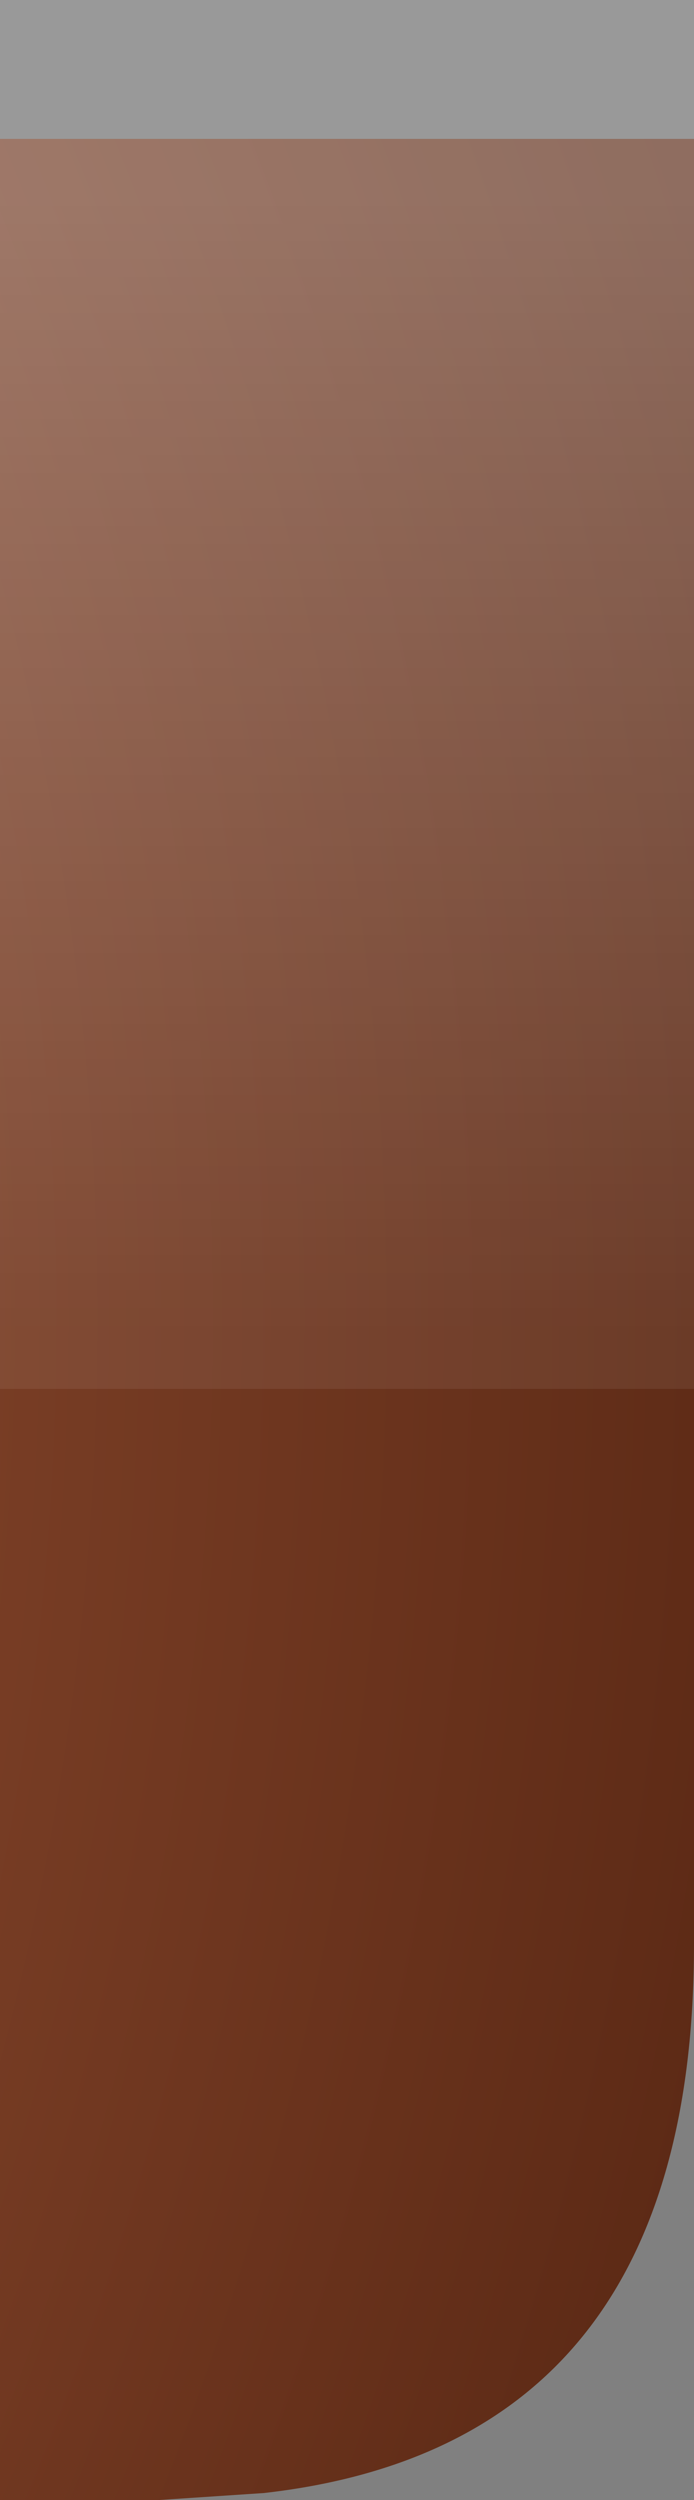
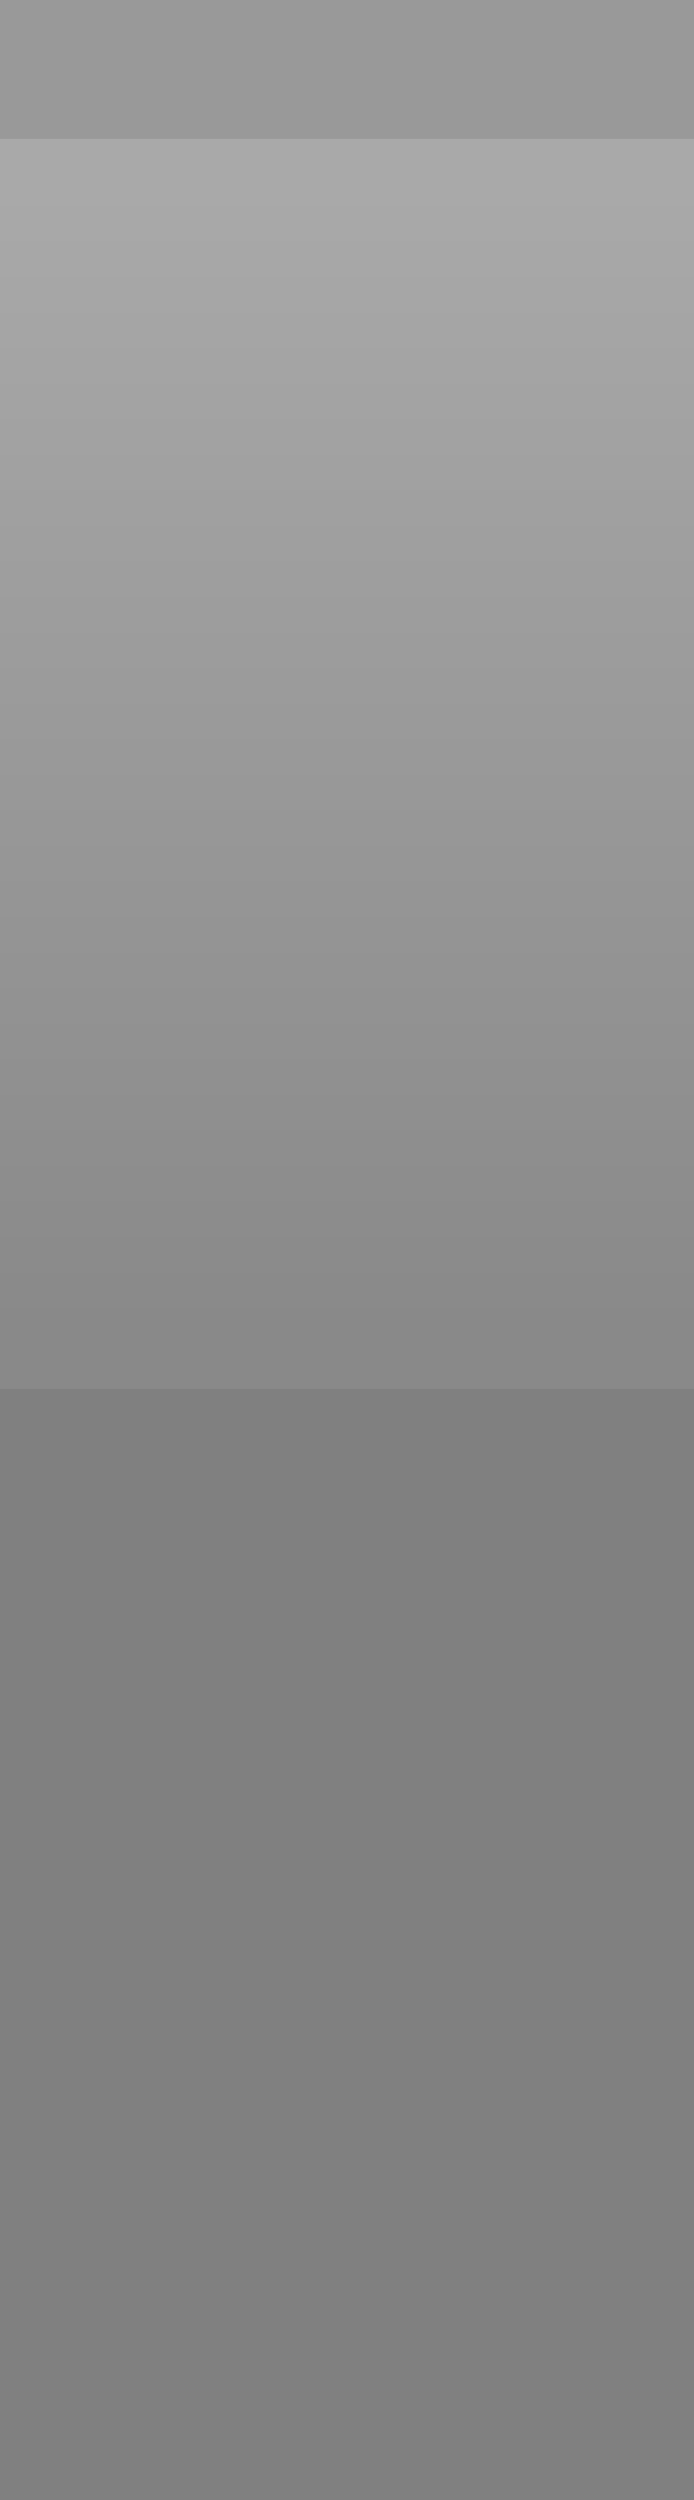
<svg xmlns="http://www.w3.org/2000/svg" height="18.0px" width="5.0px">
  <rect width="100%" height="100%" fill="#808080" stroke="none" />
  <g transform="matrix(1.0, 0.0, 0.0, 1.0, 0.0, 0.0)">
-     <path d="M0.0 1.0 L5.0 1.0 5.0 14.0 Q5.0 17.6 1.9 17.95 L1.15 18.0 0.0 18.0 0.0 1.0" fill="url(#gradient0)" fill-rule="evenodd" stroke="none" />
    <path d="M0.0 1.0 L0.0 0.0 5.0 0.0 5.0 1.0 0.0 1.0" fill="#ffffff" fill-opacity="0.2" fill-rule="evenodd" stroke="none" />
    <path d="M0.0 1.0 L5.0 1.0 5.0 10.0 0.0 10.0 0.0 1.0" fill="url(#gradient1)" fill-rule="evenodd" stroke="none" />
  </g>
  <defs>
    <radialGradient cx="0" cy="0" gradientTransform="matrix(0.032, 0.0, 0.0, 0.032, -20.0, 9.5)" gradientUnits="userSpaceOnUse" id="gradient0" r="819.2" spreadMethod="pad">
      <stop offset="0.0" stop-color="#d8805a" />
      <stop offset="1.0" stop-color="#5a2814" />
    </radialGradient>
    <linearGradient gradientTransform="matrix(0.0, -0.005, 0.011, 0.0, -19.95, 5.5)" gradientUnits="userSpaceOnUse" id="gradient1" spreadMethod="pad" x1="-819.2" x2="819.2">
      <stop offset="0.0" stop-color="#ffffff" stop-opacity="0.071" />
      <stop offset="1.0" stop-color="#ffffff" stop-opacity="0.322" />
    </linearGradient>
  </defs>
</svg>